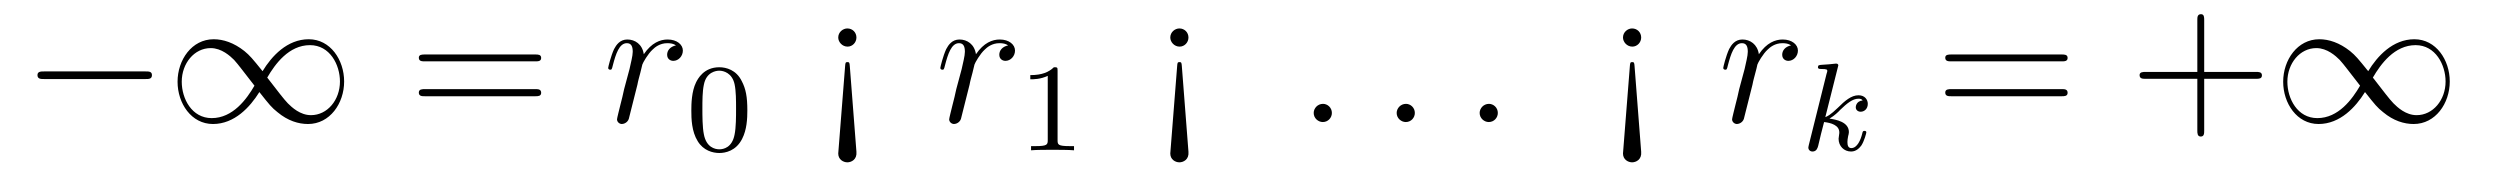
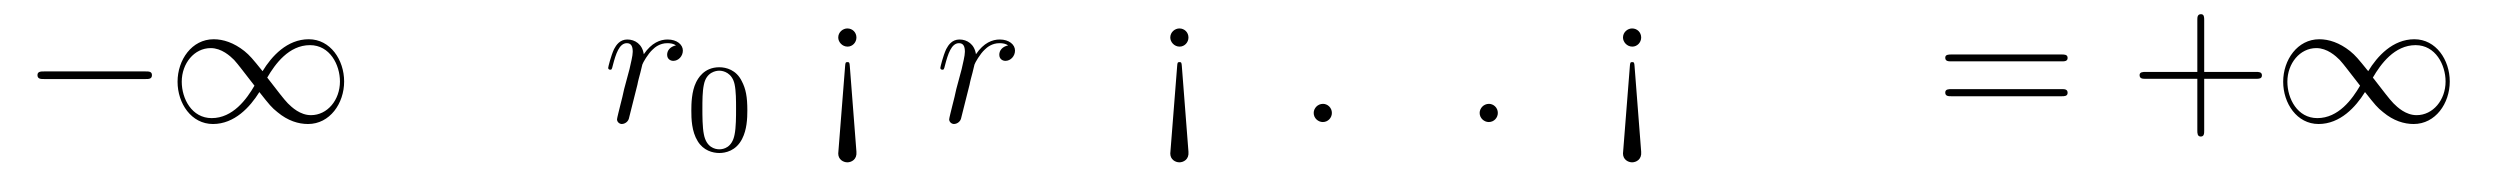
<svg xmlns="http://www.w3.org/2000/svg" height="11pt" version="1.1" viewBox="0 -11 159 11" width="159pt">
  <g id="page1">
    <g transform="matrix(1 0 0 1 -127 651)">
      <path d="M136.258 -656.973C136.461 -656.973 136.664 -656.973 136.664 -657.223C136.664 -657.457 136.461 -657.457 136.258 -657.457H129.805C129.602 -657.457 129.383 -657.457 129.383 -657.223C129.383 -656.973 129.602 -656.973 129.805 -656.973H136.258ZM143.699 -657.473C143.043 -658.285 142.902 -658.457 142.543 -658.754C141.871 -659.285 141.199 -659.504 140.59 -659.504C139.199 -659.504 138.293 -658.191 138.293 -656.801C138.293 -655.426 139.168 -654.113 140.543 -654.113C141.918 -654.113 142.902 -655.191 143.496 -656.145C144.137 -655.332 144.277 -655.16 144.652 -654.863C145.309 -654.316 145.98 -654.113 146.59 -654.113C147.981 -654.113 148.887 -655.426 148.887 -656.816C148.887 -658.191 148.012 -659.504 146.637 -659.504C145.262 -659.504 144.277 -658.426 143.699 -657.473ZM143.996 -657.066C144.496 -657.926 145.371 -659.129 146.715 -659.129C147.981 -659.129 148.621 -657.879 148.621 -656.816C148.621 -655.644 147.824 -654.676 146.777 -654.676C146.09 -654.676 145.559 -655.176 145.309 -655.426C144.996 -655.754 144.73 -656.129 143.996 -657.066ZM143.184 -656.551C142.684 -655.691 141.809 -654.488 140.465 -654.488C139.199 -654.488 138.559 -655.723 138.559 -656.801C138.559 -657.973 139.356 -658.941 140.402 -658.941C141.09 -658.941 141.637 -658.441 141.887 -658.191C142.184 -657.863 142.449 -657.488 143.184 -656.551ZM149.633 -654.238" fill-rule="evenodd" />
-       <path d="M161.043 -658.098C161.215 -658.098 161.418 -658.098 161.418 -658.316C161.418 -658.535 161.215 -658.535 161.043 -658.535H154.027C153.855 -658.535 153.637 -658.535 153.637 -658.332C153.637 -658.098 153.84 -658.098 154.027 -658.098H161.043ZM161.043 -655.879C161.215 -655.879 161.418 -655.879 161.418 -656.098C161.418 -656.332 161.215 -656.332 161.043 -656.332H154.027C153.855 -656.332 153.637 -656.332 153.637 -656.113C153.637 -655.879 153.84 -655.879 154.027 -655.879H161.043ZM162.113 -654.238" fill-rule="evenodd" />
      <path d="M169.992 -659.113C169.617 -659.035 169.43 -658.785 169.43 -658.52C169.43 -658.238 169.648 -658.129 169.82 -658.129C170.148 -658.129 170.43 -658.426 170.43 -658.785C170.43 -659.16 170.055 -659.488 169.461 -659.488C168.992 -659.488 168.445 -659.285 167.945 -658.551C167.852 -659.191 167.383 -659.488 166.898 -659.488C166.43 -659.488 166.195 -659.145 166.055 -658.879C165.852 -658.441 165.68 -657.738 165.68 -657.676C165.68 -657.629 165.727 -657.566 165.805 -657.566C165.898 -657.566 165.914 -657.582 165.977 -657.848C166.164 -658.566 166.383 -659.254 166.867 -659.254C167.148 -659.254 167.242 -659.051 167.242 -658.707C167.242 -658.441 167.117 -657.988 167.039 -657.613L166.695 -656.332C166.648 -656.098 166.523 -655.566 166.461 -655.348C166.383 -655.035 166.242 -654.473 166.242 -654.41C166.242 -654.254 166.383 -654.113 166.555 -654.113C166.68 -654.113 166.914 -654.207 166.992 -654.441C167.023 -654.535 167.461 -656.332 167.539 -656.613C167.586 -656.879 167.664 -657.129 167.727 -657.379C167.773 -657.551 167.82 -657.738 167.852 -657.894C167.883 -658.004 168.211 -658.582 168.508 -658.848C168.648 -658.988 168.961 -659.254 169.445 -659.254C169.648 -659.254 169.836 -659.223 169.992 -659.113ZM170.629 -654.238" fill-rule="evenodd" />
      <path d="M174.531 -654.973C174.531 -655.832 174.438 -656.348 174.172 -656.848C173.828 -657.551 173.187 -657.723 172.75 -657.723C171.75 -657.723 171.375 -656.973 171.266 -656.754C170.984 -656.176 170.969 -655.395 170.969 -654.973C170.969 -654.457 170.984 -653.645 171.375 -653.019C171.734 -652.426 172.328 -652.269 172.75 -652.269C173.125 -652.269 173.813 -652.395 174.203 -653.176C174.5 -653.754 174.531 -654.457 174.531 -654.973ZM172.75 -652.504C172.469 -652.504 171.922 -652.629 171.766 -653.457C171.672 -653.91 171.672 -654.66 171.672 -655.066C171.672 -655.613 171.672 -656.176 171.766 -656.613C171.922 -657.426 172.547 -657.504 172.75 -657.504C173.016 -657.504 173.562 -657.363 173.719 -656.645C173.813 -656.207 173.813 -655.613 173.813 -655.066C173.813 -654.598 173.813 -653.895 173.719 -653.441C173.562 -652.613 173.016 -652.504 172.75 -652.504ZM174.84 -652.441" fill-rule="evenodd" />
      <path d="M181.469 -659.613C181.469 -659.941 181.219 -660.191 180.891 -660.191C180.609 -660.191 180.312 -659.957 180.312 -659.613C180.312 -659.332 180.563 -659.035 180.906 -659.035C181.219 -659.035 181.469 -659.301 181.469 -659.613ZM181.047 -657.801C181.031 -658.004 181.016 -658.051 180.906 -658.051C180.781 -658.051 180.766 -658.02 180.75 -657.801L180.312 -652.238C180.312 -651.848 180.641 -651.676 180.891 -651.676C181.141 -651.676 181.516 -651.848 181.469 -652.348L181.047 -657.801ZM182.52 -654.238" fill-rule="evenodd" />
      <path d="M191.117 -659.113C190.742 -659.035 190.555 -658.785 190.555 -658.52C190.555 -658.238 190.773 -658.129 190.945 -658.129C191.273 -658.129 191.555 -658.426 191.555 -658.785C191.555 -659.16 191.18 -659.488 190.586 -659.488C190.117 -659.488 189.57 -659.285 189.07 -658.551C188.977 -659.191 188.508 -659.488 188.023 -659.488C187.555 -659.488 187.32 -659.145 187.18 -658.879C186.977 -658.441 186.805 -657.738 186.805 -657.676C186.805 -657.629 186.852 -657.566 186.93 -657.566C187.023 -657.566 187.039 -657.582 187.102 -657.848C187.289 -658.566 187.508 -659.254 187.992 -659.254C188.273 -659.254 188.367 -659.051 188.367 -658.707C188.367 -658.441 188.242 -657.988 188.164 -657.613L187.82 -656.332C187.773 -656.098 187.648 -655.566 187.586 -655.348C187.508 -655.035 187.367 -654.473 187.367 -654.41C187.367 -654.254 187.508 -654.113 187.68 -654.113C187.805 -654.113 188.039 -654.207 188.117 -654.441C188.148 -654.535 188.586 -656.332 188.664 -656.613C188.711 -656.879 188.789 -657.129 188.852 -657.379C188.898 -657.551 188.945 -657.738 188.977 -657.894C189.008 -658.004 189.336 -658.582 189.633 -658.848C189.773 -658.988 190.086 -659.254 190.57 -659.254C190.773 -659.254 190.961 -659.223 191.117 -659.113ZM191.754 -654.238" fill-rule="evenodd" />
-       <path d="M194.262 -657.504C194.262 -657.723 194.246 -657.723 194.027 -657.723C193.699 -657.41 193.277 -657.223 192.527 -657.223V-656.957C192.746 -656.957 193.168 -656.957 193.637 -657.176V-653.098C193.637 -652.801 193.606 -652.707 192.856 -652.707H192.575V-652.441C192.902 -652.473 193.574 -652.473 193.933 -652.473C194.293 -652.473 194.981 -652.473 195.308 -652.441V-652.707H195.043C194.278 -652.707 194.262 -652.801 194.262 -653.098V-657.504ZM195.961 -652.441" fill-rule="evenodd" />
      <path d="M202.586 -659.613C202.586 -659.941 202.336 -660.191 202.008 -660.191C201.726 -660.191 201.43 -659.957 201.43 -659.613C201.43 -659.332 201.679 -659.035 202.024 -659.035C202.336 -659.035 202.586 -659.301 202.586 -659.613ZM202.164 -657.801C202.148 -658.004 202.133 -658.051 202.024 -658.051C201.899 -658.051 201.883 -658.02 201.868 -657.801L201.43 -652.238C201.43 -651.848 201.758 -651.676 202.008 -651.676C202.258 -651.676 202.633 -651.848 202.586 -652.348L202.164 -657.801ZM203.636 -654.238" fill-rule="evenodd" />
      <path d="M211.708 -654.816C211.708 -655.16 211.426 -655.395 211.145 -655.395C210.8 -655.395 210.551 -655.113 210.551 -654.816C210.551 -654.473 210.847 -654.238 211.129 -654.238C211.472 -654.238 211.708 -654.519 211.708 -654.816ZM212.758 -654.238" fill-rule="evenodd" />
-       <path d="M216.984 -654.816C216.984 -655.16 216.703 -655.395 216.422 -655.395C216.078 -655.395 215.828 -655.113 215.828 -654.816C215.828 -654.473 216.125 -654.238 216.407 -654.238C216.75 -654.238 216.984 -654.519 216.984 -654.816ZM218.035 -654.238" fill-rule="evenodd" />
      <path d="M222.262 -654.816C222.262 -655.16 221.981 -655.395 221.699 -655.395C221.356 -655.395 221.106 -655.113 221.106 -654.816C221.106 -654.473 221.402 -654.238 221.683 -654.238C222.028 -654.238 222.262 -654.519 222.262 -654.816ZM223.313 -654.238" fill-rule="evenodd" />
      <path d="M231.379 -659.613C231.379 -659.941 231.128 -660.191 230.801 -660.191C230.52 -660.191 230.222 -659.957 230.222 -659.613C230.222 -659.332 230.473 -659.035 230.816 -659.035C231.128 -659.035 231.379 -659.301 231.379 -659.613ZM230.957 -657.801C230.941 -658.004 230.926 -658.051 230.816 -658.051C230.692 -658.051 230.676 -658.02 230.66 -657.801L230.222 -652.238C230.222 -651.848 230.551 -651.676 230.801 -651.676C231.05 -651.676 231.426 -651.848 231.379 -652.348L230.957 -657.801ZM232.429 -654.238" fill-rule="evenodd" />
-       <path d="M240.91 -659.113C240.535 -659.035 240.348 -658.785 240.348 -658.52C240.348 -658.238 240.566 -658.129 240.738 -658.129C241.067 -658.129 241.348 -658.426 241.348 -658.785C241.348 -659.16 240.973 -659.488 240.379 -659.488C239.91 -659.488 239.363 -659.285 238.864 -658.551C238.77 -659.191 238.301 -659.488 237.816 -659.488C237.348 -659.488 237.113 -659.145 236.972 -658.879C236.77 -658.441 236.598 -657.738 236.598 -657.676C236.598 -657.629 236.645 -657.566 236.723 -657.566C236.816 -657.566 236.832 -657.582 236.894 -657.848C237.082 -658.566 237.301 -659.254 237.785 -659.254C238.067 -659.254 238.16 -659.051 238.16 -658.707C238.16 -658.441 238.036 -657.988 237.958 -657.613L237.613 -656.332C237.566 -656.098 237.442 -655.566 237.379 -655.348C237.301 -655.035 237.16 -654.473 237.16 -654.41C237.16 -654.254 237.301 -654.113 237.473 -654.113C237.598 -654.113 237.832 -654.207 237.91 -654.441C237.942 -654.535 238.379 -656.332 238.457 -656.613C238.504 -656.879 238.582 -657.129 238.644 -657.379C238.692 -657.551 238.739 -657.738 238.77 -657.894C238.801 -658.004 239.129 -658.582 239.425 -658.848C239.567 -658.988 239.879 -659.254 240.364 -659.254C240.566 -659.254 240.754 -659.223 240.91 -659.113ZM241.547 -654.238" fill-rule="evenodd" />
-       <path d="M243.887 -657.723C243.887 -657.738 243.918 -657.832 243.918 -657.848C243.918 -657.879 243.887 -657.957 243.778 -657.957C243.746 -657.957 243.511 -657.926 243.324 -657.91L242.872 -657.879C242.699 -657.863 242.621 -657.863 242.621 -657.723C242.621 -657.613 242.73 -657.613 242.825 -657.613C243.215 -657.613 243.215 -657.566 243.215 -657.488C243.215 -657.457 243.215 -657.441 243.168 -657.301L242.042 -652.785C242.011 -652.66 242.011 -652.613 242.011 -652.613C242.011 -652.473 242.122 -652.363 242.278 -652.363C242.543 -652.363 242.605 -652.613 242.636 -652.723C242.714 -653.066 242.918 -653.91 243.012 -654.238C243.449 -654.191 243.98 -654.035 243.98 -653.582C243.98 -653.551 243.98 -653.504 243.965 -653.426C243.949 -653.316 243.934 -653.207 243.934 -653.176C243.934 -652.707 244.277 -652.363 244.73 -652.363C245.075 -652.363 245.278 -652.613 245.387 -652.754C245.574 -653.051 245.699 -653.535 245.699 -653.582C245.699 -653.66 245.636 -653.676 245.574 -653.676C245.48 -653.676 245.465 -653.629 245.434 -653.488C245.34 -653.113 245.122 -652.582 244.746 -652.582C244.543 -652.582 244.496 -652.754 244.496 -652.973C244.496 -653.082 244.512 -653.176 244.543 -653.348C244.559 -653.394 244.59 -653.52 244.59 -653.598C244.59 -654.254 243.762 -654.395 243.355 -654.457C243.653 -654.629 243.934 -654.894 244.027 -655.004C244.465 -655.426 244.824 -655.723 245.2 -655.723C245.309 -655.723 245.402 -655.707 245.465 -655.613C245.027 -655.566 245.027 -655.191 245.027 -655.176C245.027 -655.004 245.168 -654.894 245.34 -654.894C245.558 -654.894 245.792 -655.066 245.792 -655.395C245.792 -655.66 245.605 -655.941 245.2 -655.941C244.746 -655.941 244.34 -655.598 243.887 -655.145C243.418 -654.691 243.215 -654.598 243.09 -654.551L243.887 -657.723ZM245.996 -652.441" fill-rule="evenodd" />
      <path d="M258.125 -658.098C258.296 -658.098 258.5 -658.098 258.5 -658.316C258.5 -658.535 258.296 -658.535 258.125 -658.535H251.11C250.938 -658.535 250.718 -658.535 250.718 -658.332C250.718 -658.098 250.922 -658.098 251.11 -658.098H258.125ZM258.125 -655.879C258.296 -655.879 258.5 -655.879 258.5 -656.098C258.5 -656.332 258.296 -656.332 258.125 -656.332H251.11C250.938 -656.332 250.718 -656.332 250.718 -656.113C250.718 -655.879 250.922 -655.879 251.11 -655.879H258.125ZM259.195 -654.238" fill-rule="evenodd" />
      <path d="M267.187 -656.988H270.485C270.656 -656.988 270.859 -656.988 270.859 -657.207S270.656 -657.426 270.485 -657.426H267.187V-660.723C267.187 -660.894 267.187 -661.098 266.984 -661.098C266.75 -661.098 266.75 -660.894 266.75 -660.723V-657.426H263.468C263.297 -657.426 263.078 -657.426 263.078 -657.223C263.078 -656.988 263.281 -656.988 263.468 -656.988H266.75V-653.707C266.75 -653.535 266.75 -653.316 266.969 -653.316S267.187 -653.52 267.187 -653.707V-656.988ZM271.555 -654.238" fill-rule="evenodd" />
      <path d="M277.618 -657.473C276.961 -658.285 276.821 -658.457 276.461 -658.754C275.789 -659.285 275.117 -659.504 274.508 -659.504C273.118 -659.504 272.21 -658.191 272.21 -656.801C272.21 -655.426 273.086 -654.113 274.46 -654.113C275.836 -654.113 276.821 -655.191 277.414 -656.145C278.054 -655.332 278.195 -655.16 278.57 -654.863C279.227 -654.316 279.899 -654.113 280.508 -654.113C281.898 -654.113 282.805 -655.426 282.805 -656.816C282.805 -658.191 281.929 -659.504 280.555 -659.504C279.18 -659.504 278.195 -658.426 277.618 -657.473ZM277.914 -657.066C278.414 -657.926 279.289 -659.129 280.633 -659.129C281.898 -659.129 282.539 -657.879 282.539 -656.816C282.539 -655.644 281.742 -654.676 280.696 -654.676C280.008 -654.676 279.476 -655.176 279.227 -655.426C278.914 -655.754 278.648 -656.129 277.914 -657.066ZM277.102 -656.551C276.601 -655.691 275.726 -654.488 274.382 -654.488C273.118 -654.488 272.477 -655.723 272.477 -656.801C272.477 -657.973 273.274 -658.941 274.32 -658.941C275.008 -658.941 275.555 -658.441 275.804 -658.191C276.102 -657.863 276.367 -657.488 277.102 -656.551ZM283.55 -654.238" fill-rule="evenodd" />
    </g>
  </g>
</svg>